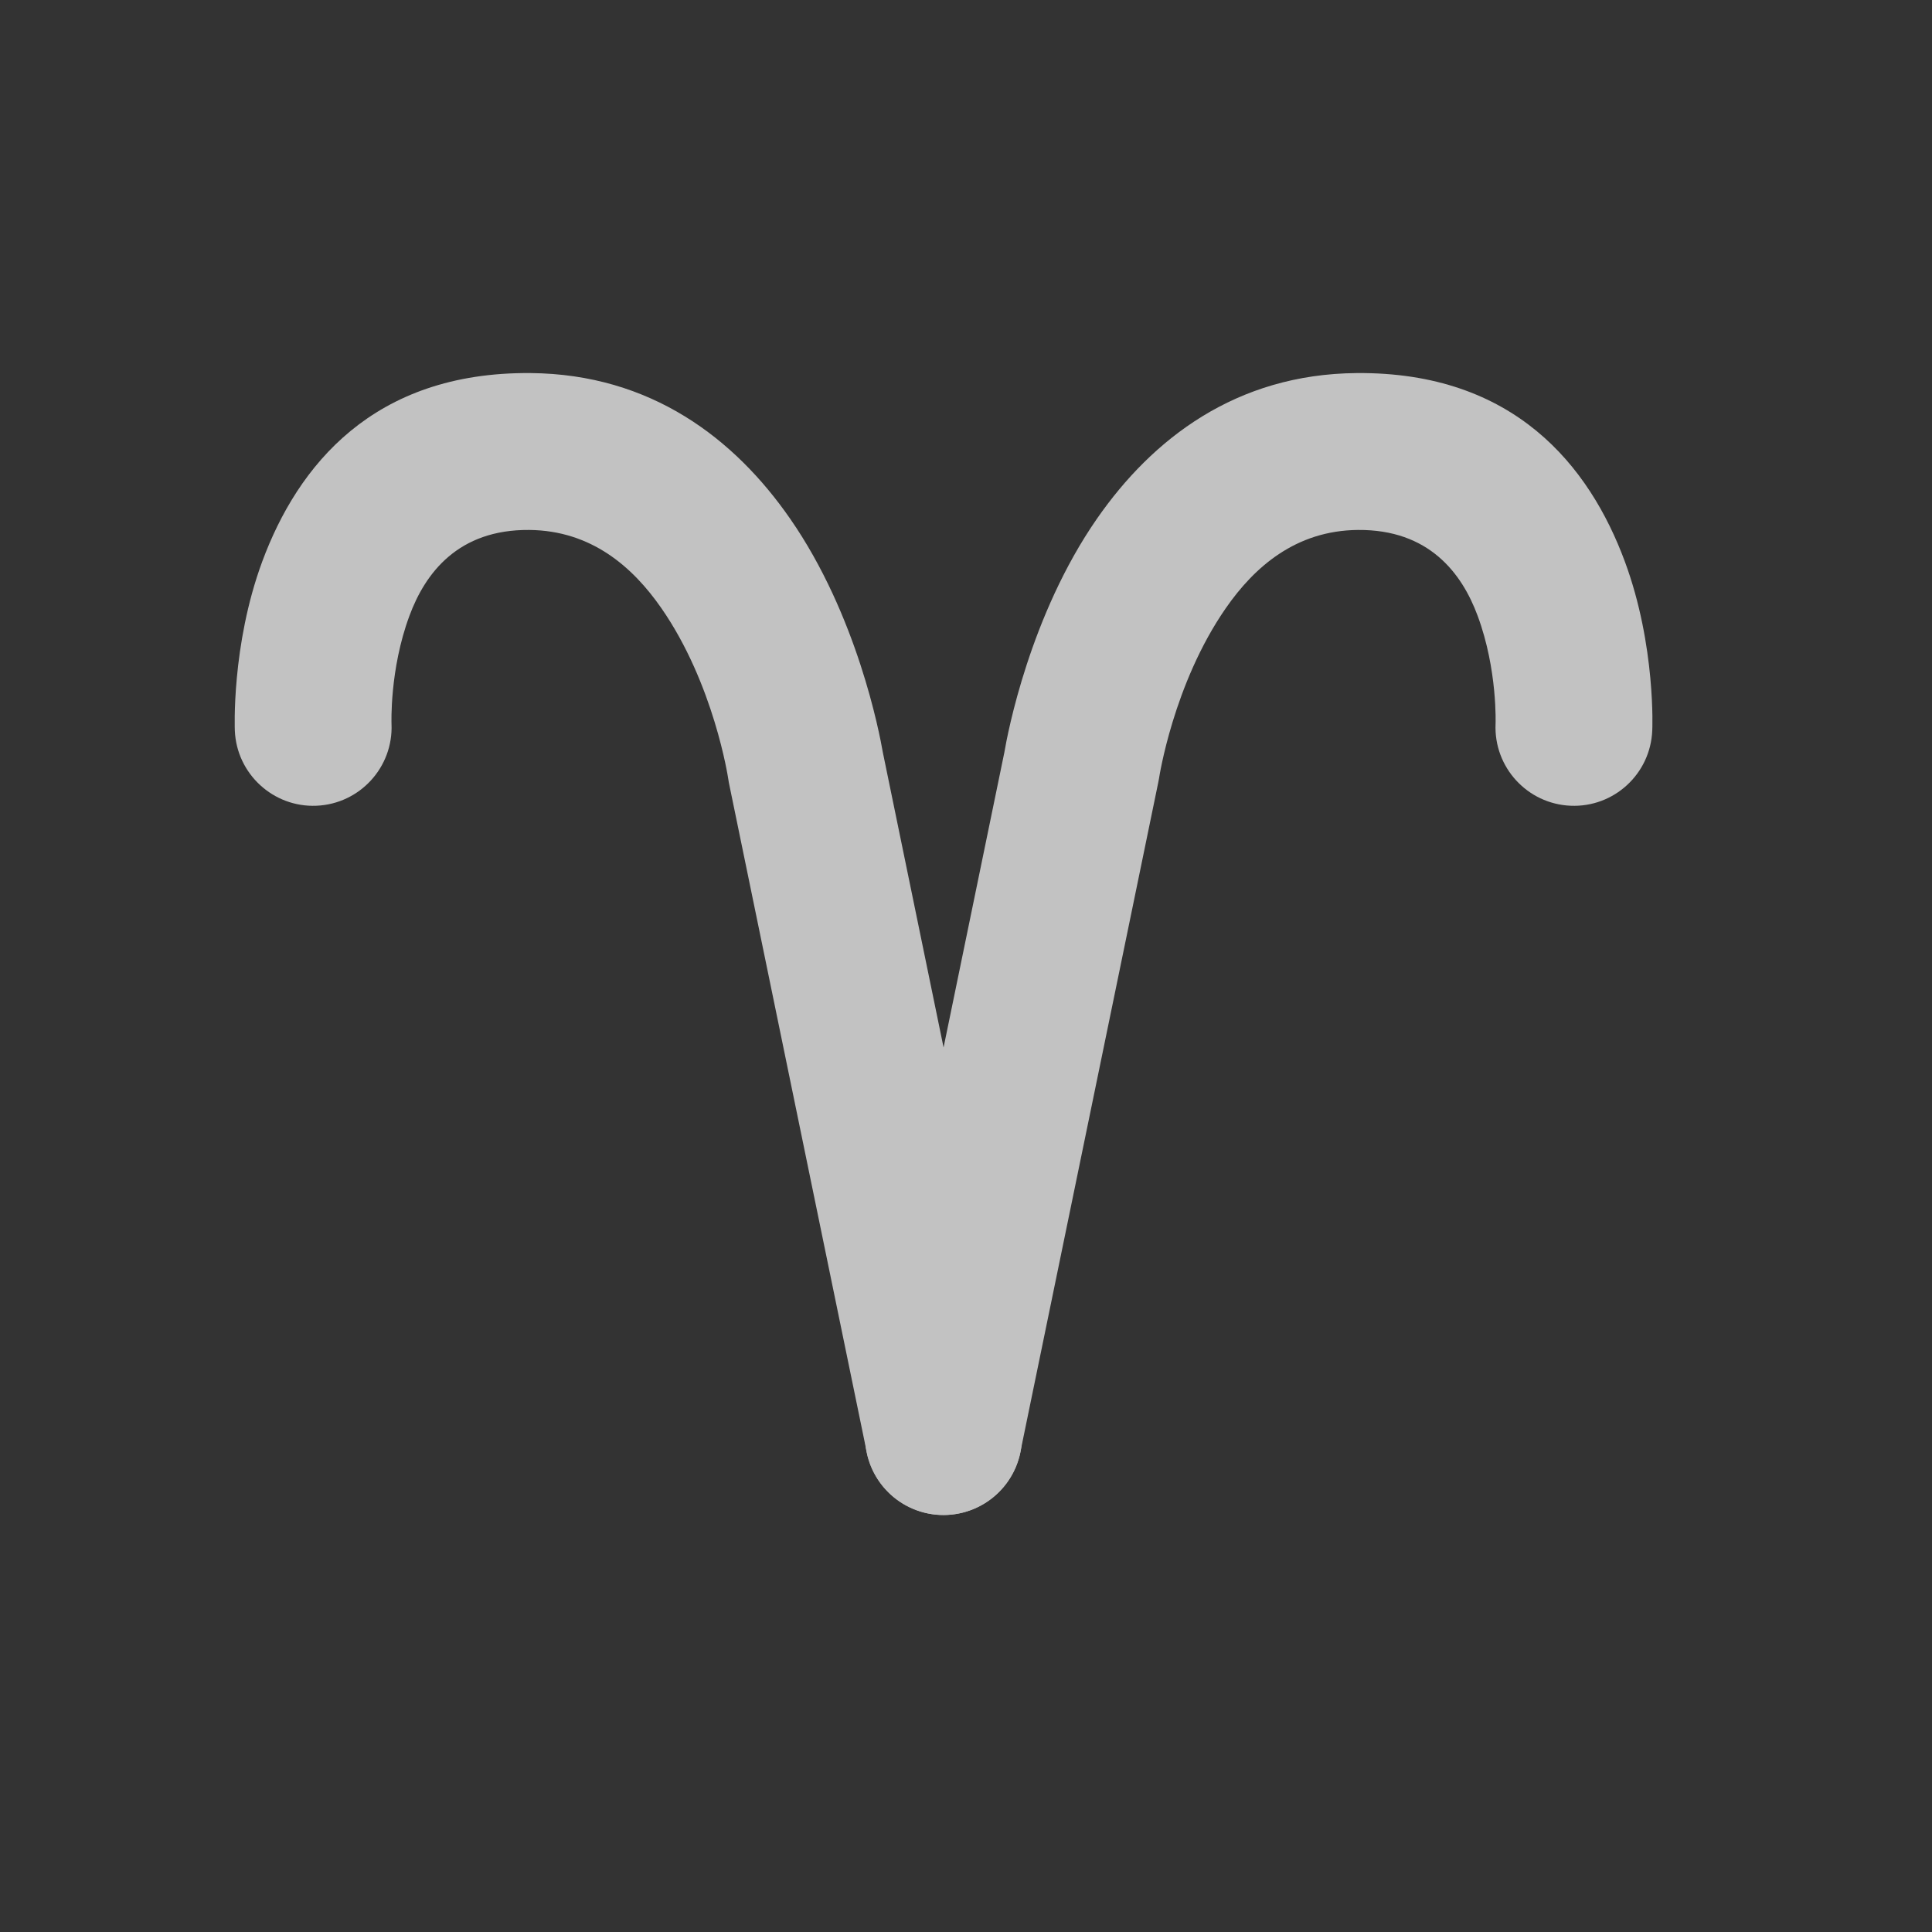
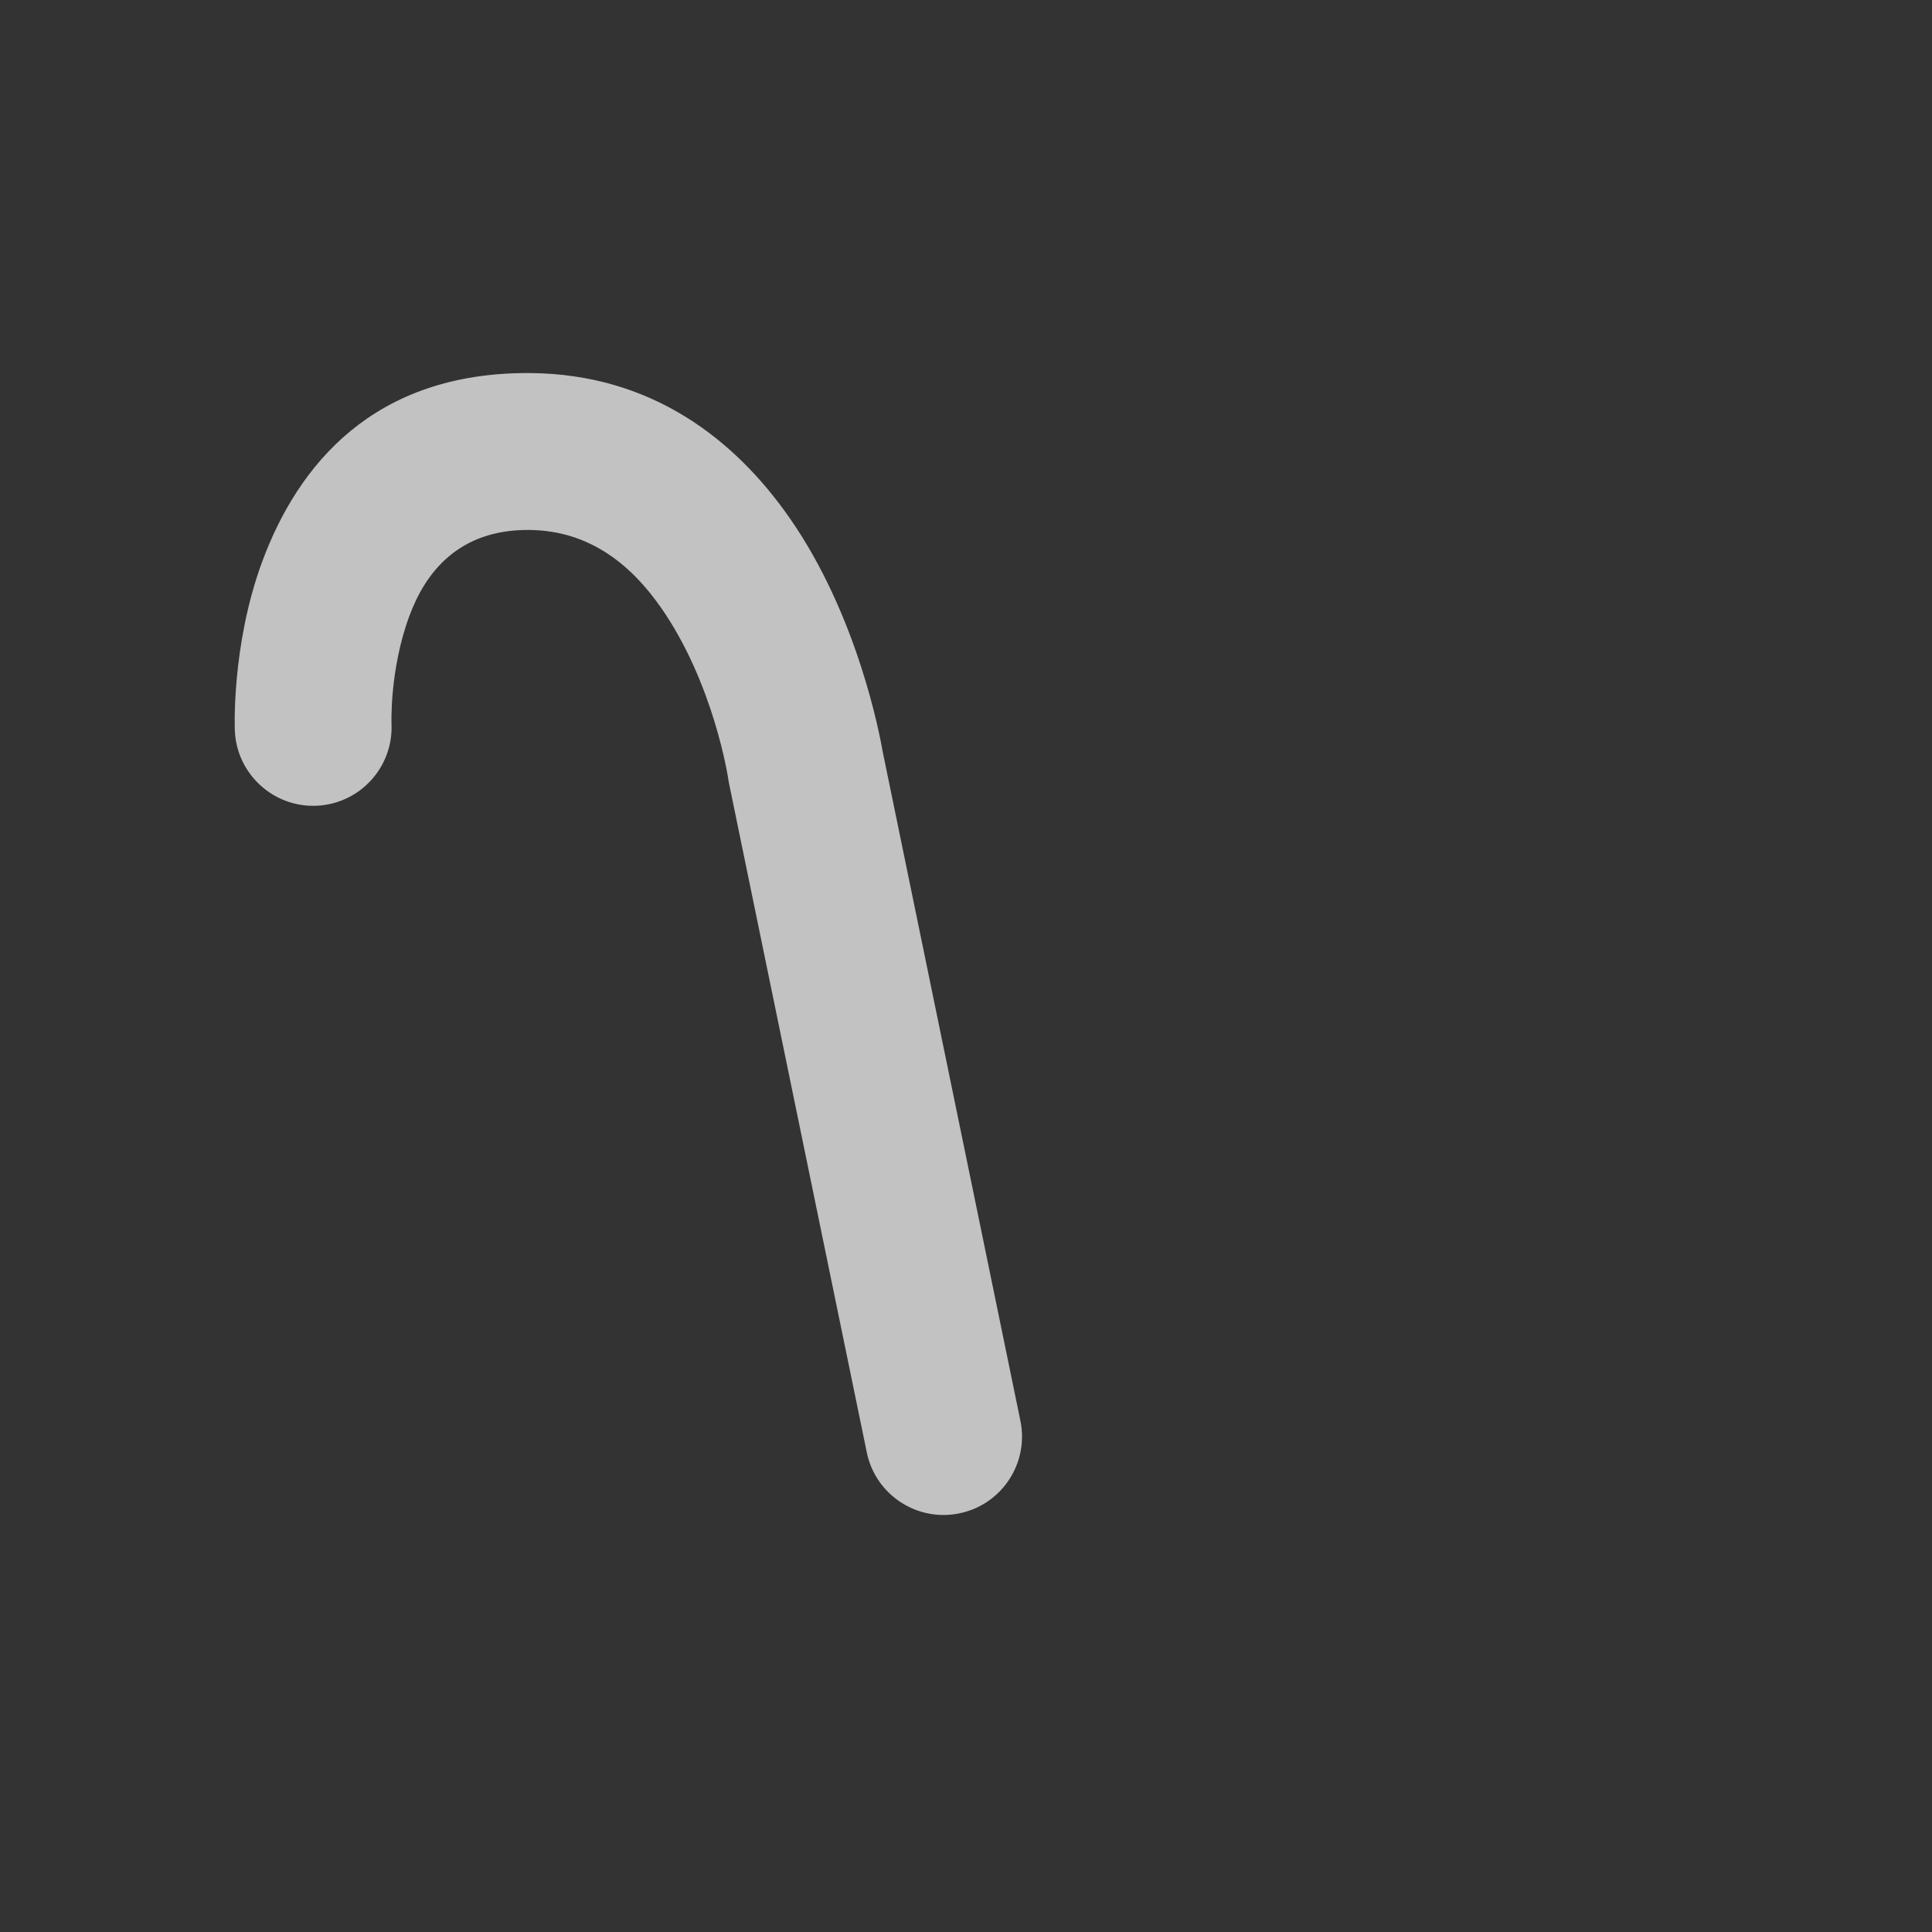
<svg xmlns="http://www.w3.org/2000/svg" preserveAspectRatio="none" width="100%" height="100%" overflow="visible" style="display: block;" viewBox="0 0 20 20" fill="none">
  <rect x="0" y="0" width="20" height="20" fill="#333333" stroke="none" />
  <g id="zodiac 3" opacity="0.7">
    <path id="Vector" fill-rule="evenodd" clip-rule="evenodd" d="M4.053 7.495C4.053 7.495 4.031 6.934 4.238 6.376C4.402 5.931 4.744 5.48 5.478 5.486C6.122 5.492 6.55 5.869 6.846 6.295C7.392 7.081 7.538 8.058 7.538 8.058C7.54 8.073 7.542 8.087 7.545 8.101L8.973 15.035C9.063 15.474 9.493 15.757 9.932 15.666C10.371 15.576 10.654 15.146 10.563 14.707L9.139 7.788C9.105 7.592 8.874 6.369 8.179 5.369C7.606 4.543 6.741 3.873 5.493 3.862C3.861 3.848 3.081 4.824 2.715 5.812C2.392 6.686 2.431 7.564 2.431 7.564C2.45 8.011 2.829 8.36 3.276 8.341C3.724 8.322 4.072 7.943 4.053 7.495Z" fill="white" />
-     <path id="Vector_2" fill-rule="evenodd" clip-rule="evenodd" d="M17.104 7.564C17.105 7.564 17.144 6.686 16.82 5.812C16.454 4.824 15.675 3.848 14.043 3.862C12.794 3.873 11.93 4.543 11.356 5.369C10.662 6.368 10.43 7.592 10.397 7.789C10.397 7.788 8.972 14.708 8.972 14.708C8.881 15.147 9.164 15.576 9.603 15.667C10.042 15.757 10.472 15.474 10.562 15.035L11.99 8.101C11.993 8.087 11.995 8.073 11.998 8.059C11.998 8.059 12.144 7.081 12.69 6.295C12.985 5.87 13.413 5.492 14.057 5.486C14.791 5.48 15.133 5.932 15.297 6.376C15.504 6.935 15.482 7.495 15.482 7.495C15.463 7.943 15.811 8.322 16.259 8.341C16.707 8.36 17.085 8.012 17.104 7.564Z" fill="white" />
  </g>
</svg>